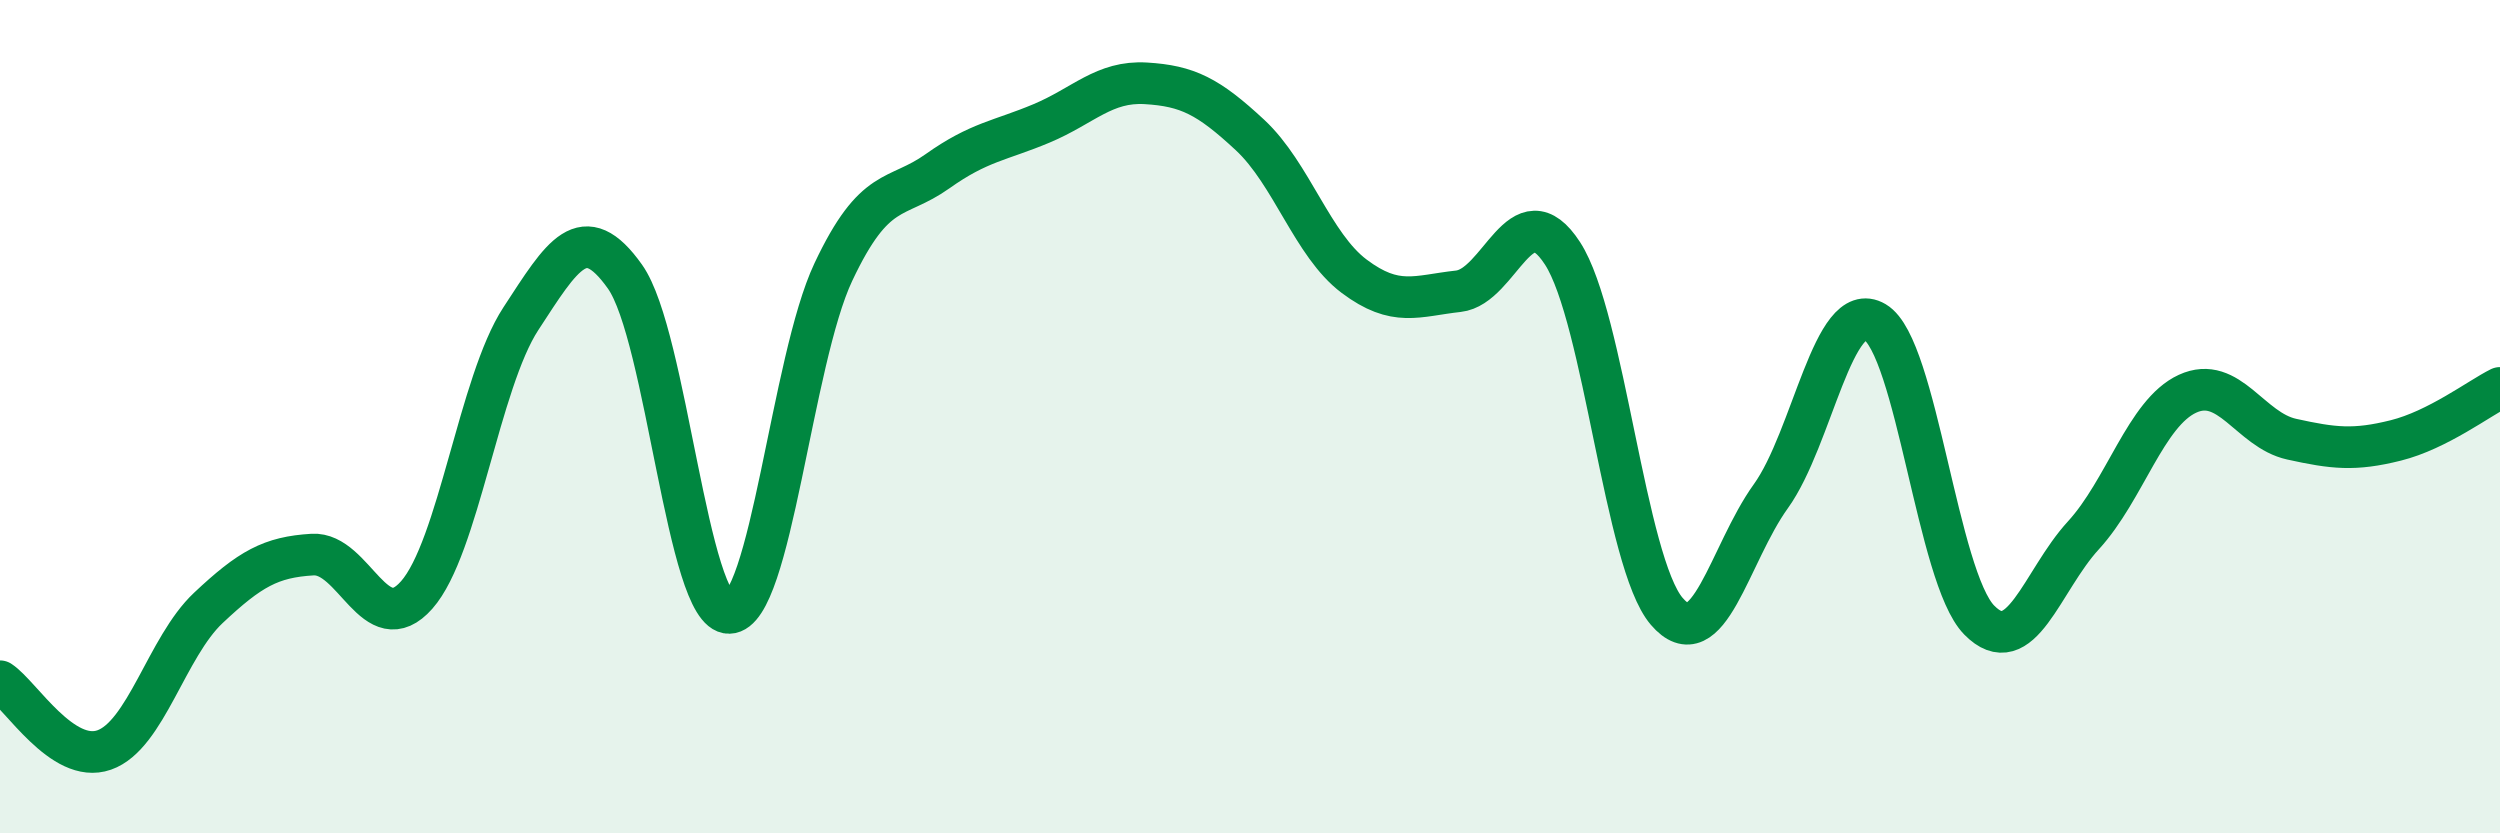
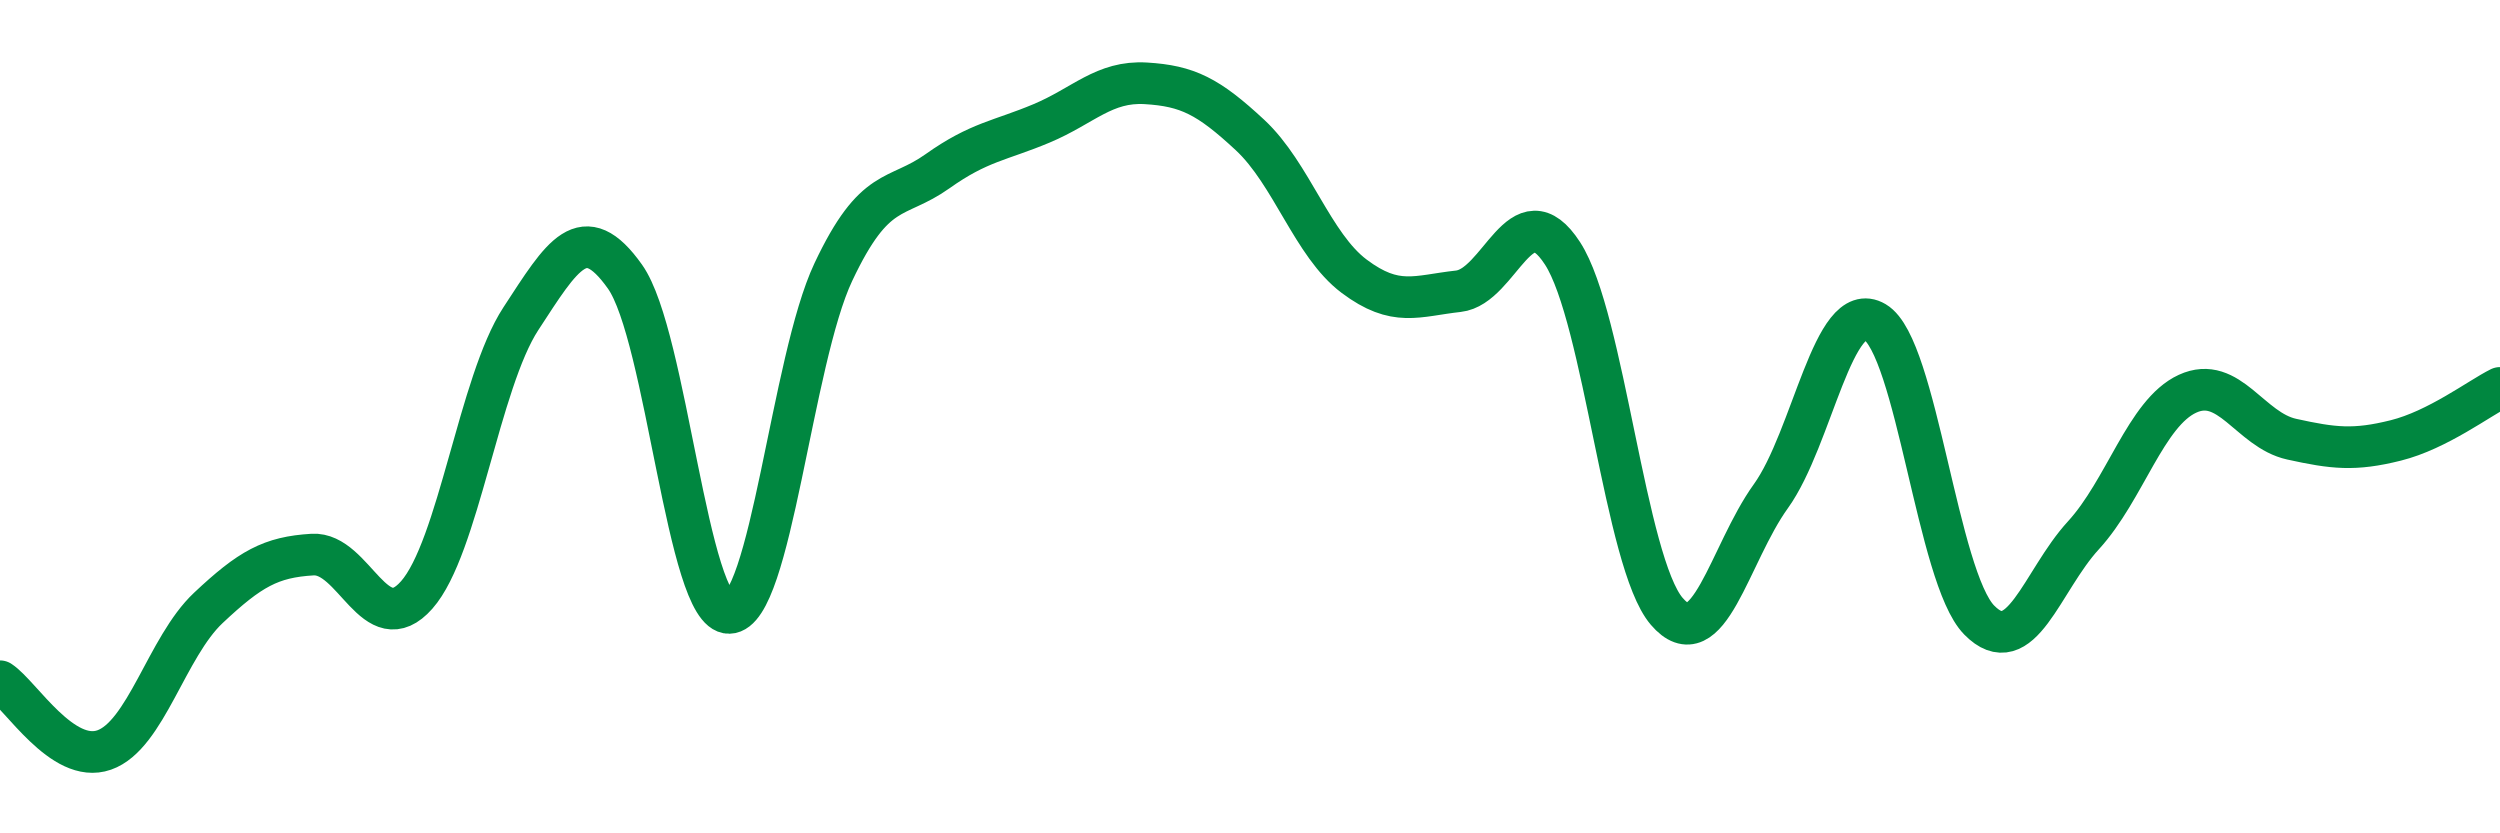
<svg xmlns="http://www.w3.org/2000/svg" width="60" height="20" viewBox="0 0 60 20">
-   <path d="M 0,16.35 C 0.5,16.68 1.5,18.35 2.5,18 C 3.5,17.65 4,15.53 5,14.59 C 6,13.65 6.5,13.37 7.5,13.31 C 8.5,13.25 9,15.41 10,14.28 C 11,13.15 11.5,9.18 12.5,7.65 C 13.5,6.12 14,5.23 15,6.64 C 16,8.05 16.5,14.73 17.5,14.71 C 18.5,14.69 19,8.65 20,6.53 C 21,4.41 21.5,4.82 22.5,4.11 C 23.5,3.4 24,3.38 25,2.96 C 26,2.54 26.5,1.94 27.5,2 C 28.5,2.06 29,2.31 30,3.24 C 31,4.17 31.5,5.88 32.5,6.63 C 33.5,7.38 34,7.1 35,6.99 C 36,6.88 36.5,4.54 37.5,6.08 C 38.5,7.62 39,13.5 40,14.67 C 41,15.84 41.5,13.3 42.5,11.91 C 43.5,10.52 44,7.14 45,7.73 C 46,8.32 46.5,13.86 47.5,14.88 C 48.5,15.9 49,13.94 50,12.85 C 51,11.76 51.5,9.91 52.5,9.45 C 53.5,8.99 54,10.32 55,10.54 C 56,10.76 56.5,10.82 57.5,10.57 C 58.5,10.32 59.5,9.56 60,9.31L60 20L0 20Z" fill="#008740" opacity="0.1" stroke-linecap="round" stroke-linejoin="round" />
  <path d="M 0,16.35 C 0.5,16.68 1.5,18.35 2.5,18 C 3.5,17.65 4,15.53 5,14.59 C 6,13.65 6.5,13.37 7.5,13.31 C 8.5,13.25 9,15.41 10,14.28 C 11,13.15 11.5,9.18 12.5,7.65 C 13.5,6.12 14,5.23 15,6.64 C 16,8.05 16.5,14.73 17.5,14.71 C 18.5,14.69 19,8.65 20,6.53 C 21,4.41 21.5,4.82 22.5,4.11 C 23.5,3.4 24,3.38 25,2.96 C 26,2.54 26.5,1.94 27.5,2 C 28.5,2.06 29,2.31 30,3.24 C 31,4.17 31.5,5.88 32.5,6.63 C 33.5,7.38 34,7.1 35,6.99 C 36,6.88 36.5,4.54 37.5,6.08 C 38.5,7.62 39,13.5 40,14.67 C 41,15.84 41.5,13.3 42.5,11.91 C 43.5,10.52 44,7.14 45,7.73 C 46,8.32 46.5,13.86 47.5,14.88 C 48.5,15.9 49,13.94 50,12.85 C 51,11.76 51.5,9.91 52.5,9.45 C 53.5,8.99 54,10.32 55,10.54 C 56,10.76 56.5,10.82 57.5,10.57 C 58.5,10.32 59.5,9.56 60,9.31" stroke="#008740" stroke-width="1" fill="none" stroke-linecap="round" stroke-linejoin="round" />
</svg>